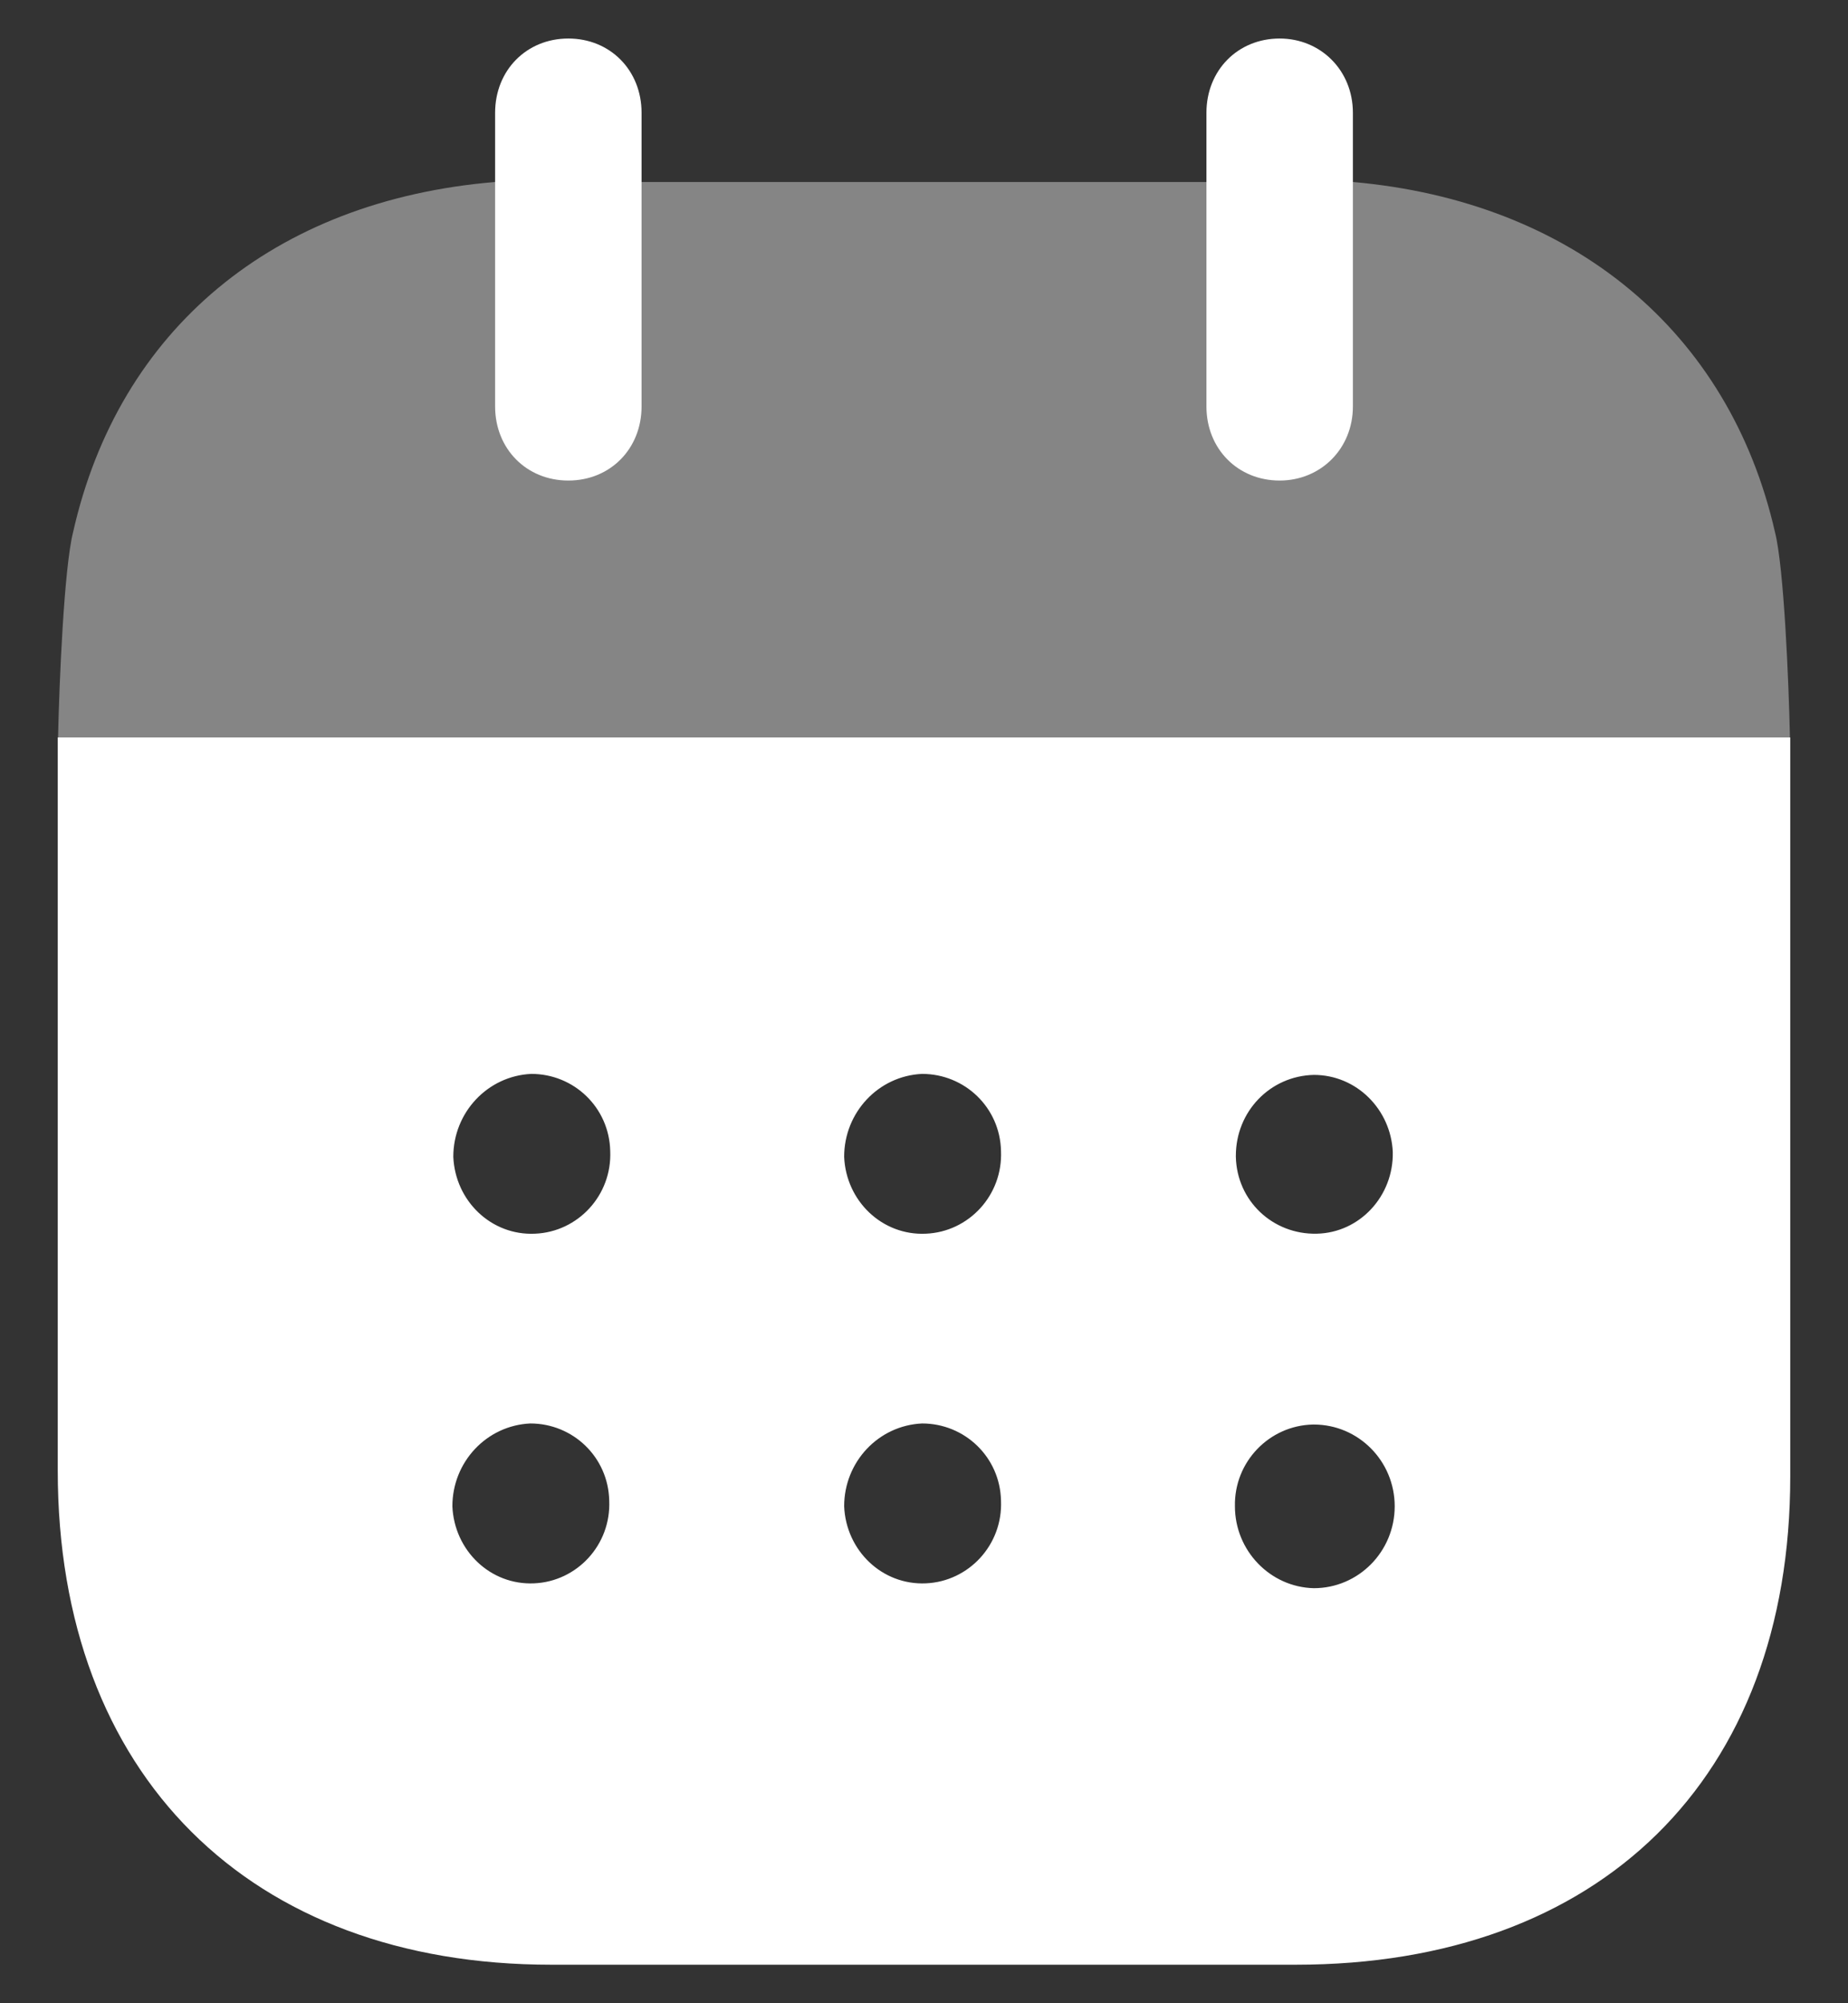
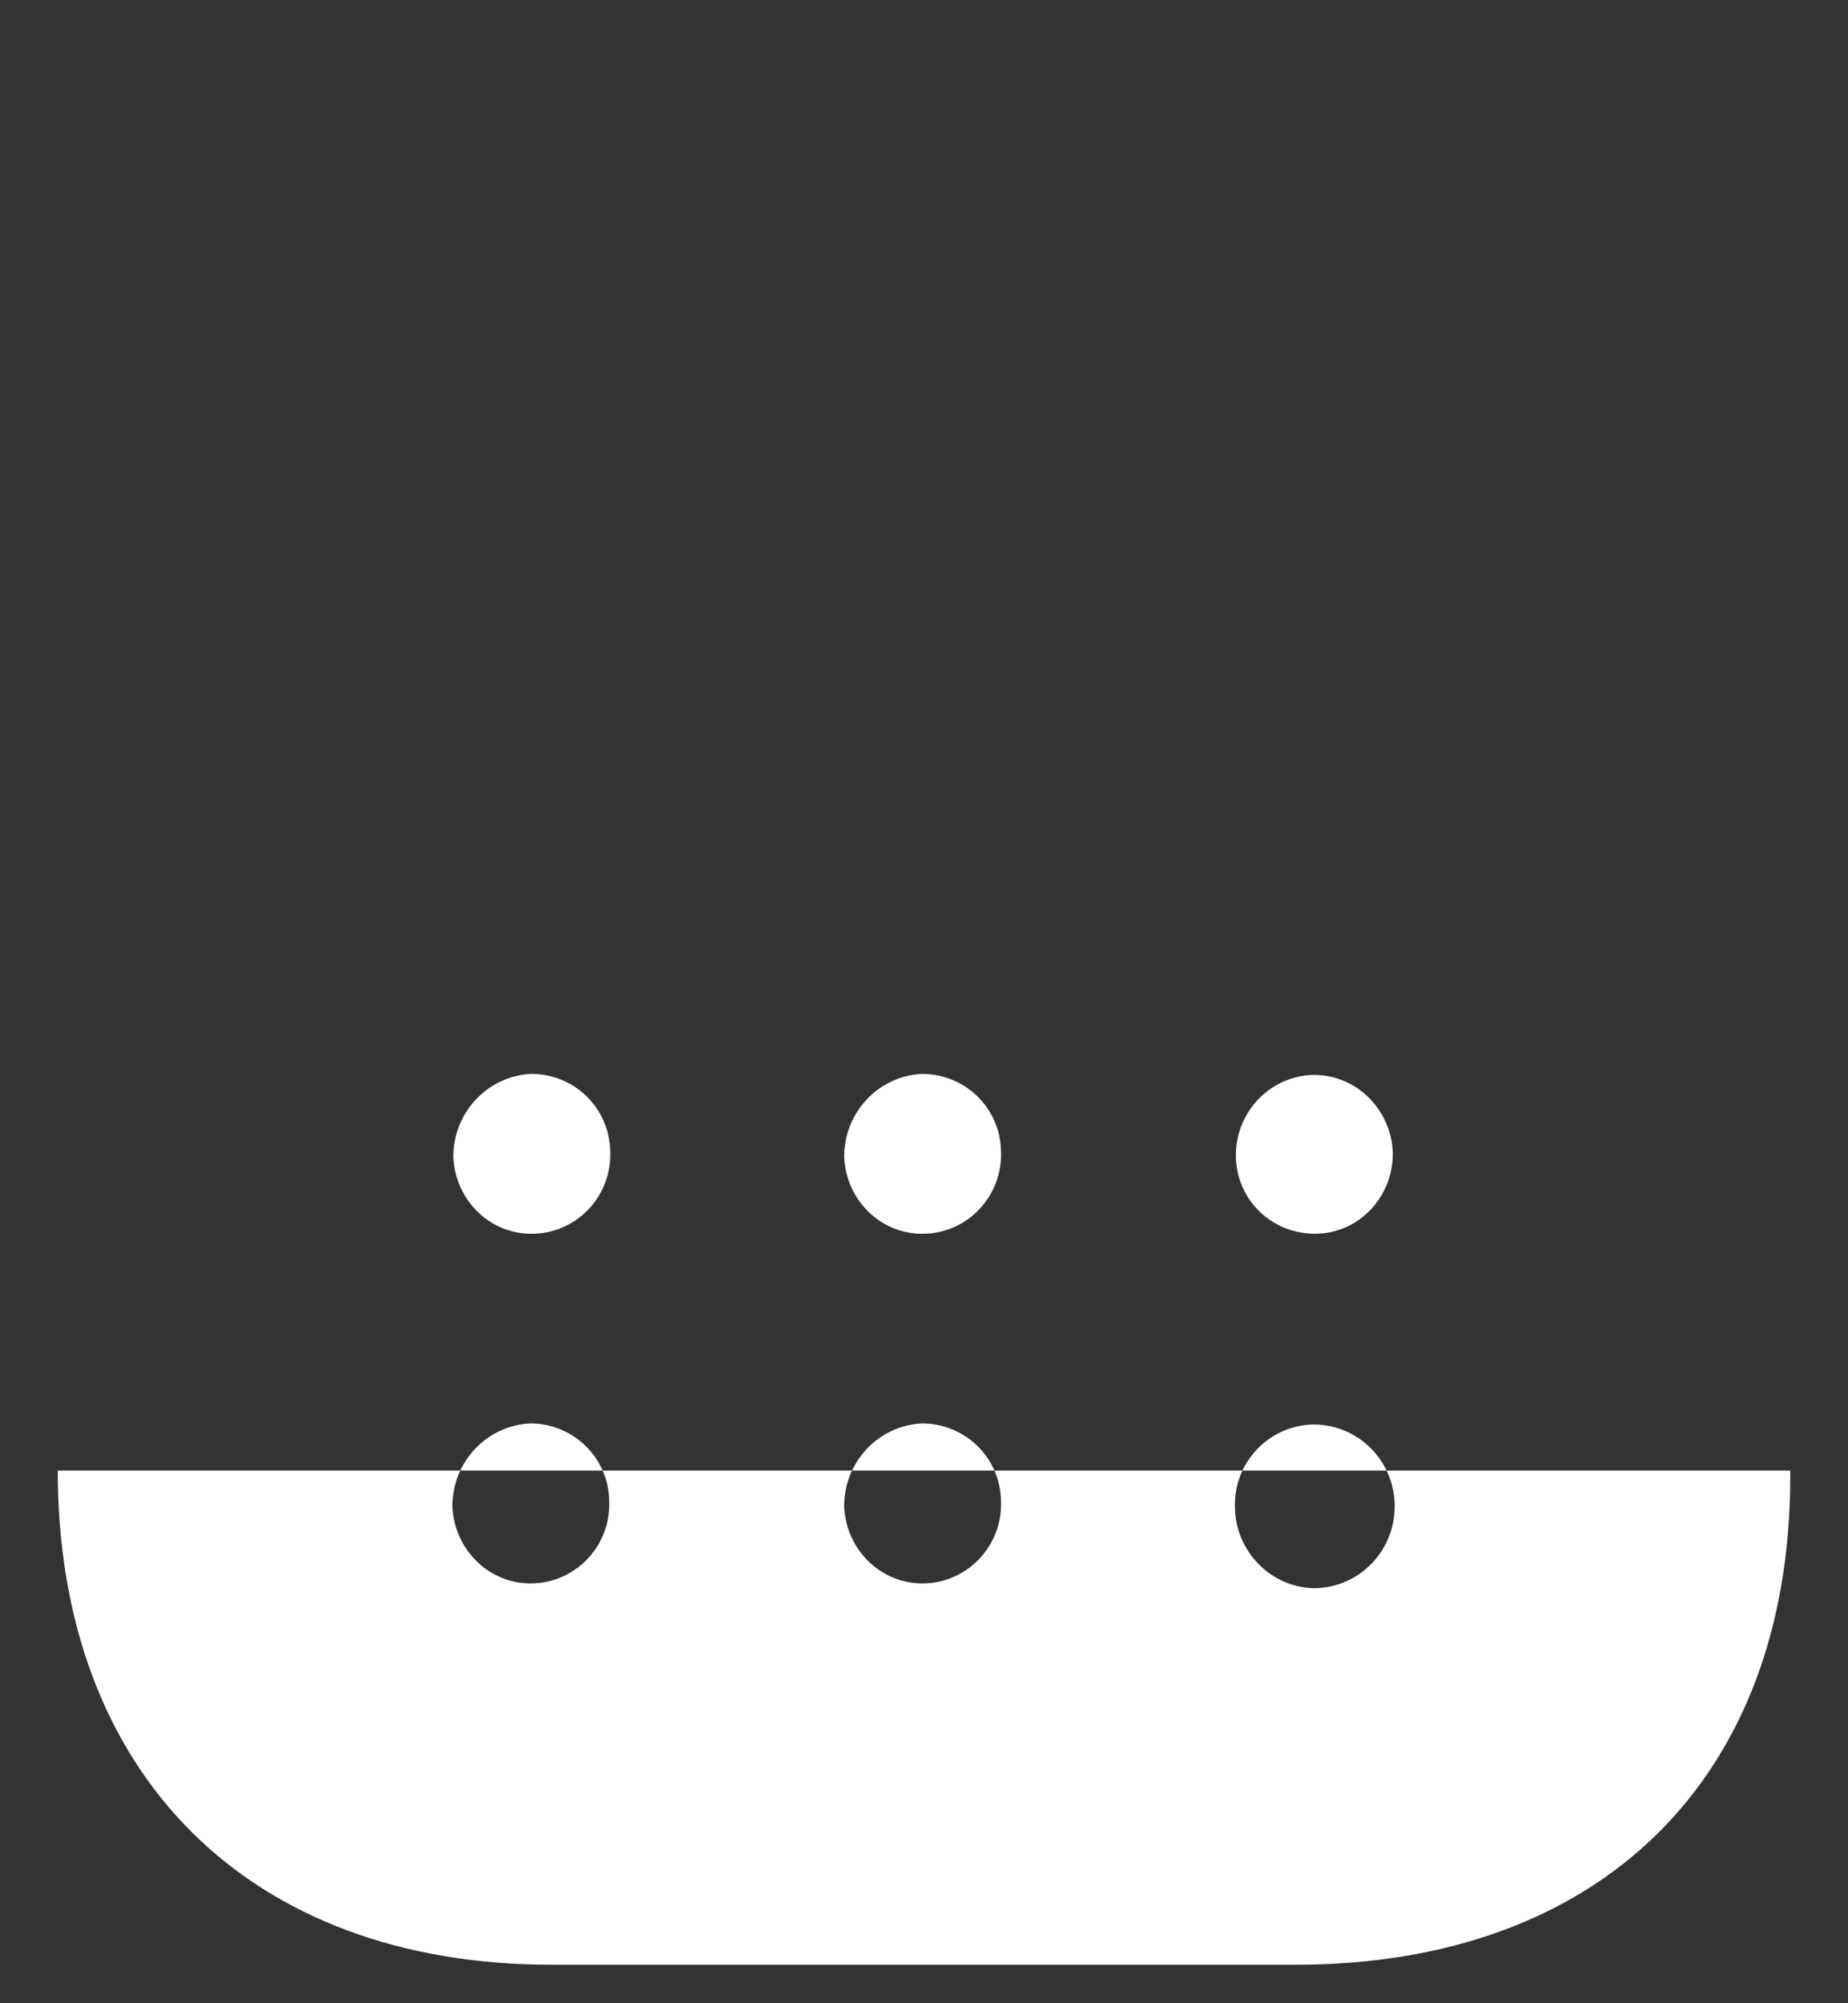
<svg xmlns="http://www.w3.org/2000/svg" width="24" height="26" viewBox="0 0 24 26" fill="none">
  <rect x="0" y="0" width="24" height="26" fill="#333333" stroke="none" />
-   <path fill-rule="evenodd" clip-rule="evenodd" d="M0.75 19.087V9.571H23.25V19.164C23.25 23.087 20.78 25.5 16.828 25.5H7.159C3.245 25.5 0.75 23.038 0.75 19.087ZM6.949 16.012C6.381 16.039 5.912 15.588 5.887 15.014C5.887 14.439 6.332 13.964 6.9 13.938C7.456 13.938 7.912 14.376 7.925 14.938C7.95 15.514 7.505 15.989 6.949 16.012ZM12.025 16.012C11.457 16.039 10.987 15.588 10.963 15.014C10.963 14.439 11.407 13.964 11.975 13.938C12.531 13.938 12.988 14.376 13 14.938C13.025 15.514 12.58 15.989 12.025 16.012ZM17.063 20.613C16.495 20.6 16.038 20.125 16.038 19.55C16.026 18.975 16.483 18.501 17.051 18.489H17.063C17.643 18.489 18.113 18.964 18.113 19.55C18.113 20.137 17.643 20.613 17.063 20.613ZM10.963 19.55C10.987 20.125 11.457 20.576 12.025 20.55C12.58 20.526 13.025 20.051 13 19.476C12.988 18.914 12.531 18.475 11.975 18.475C11.407 18.501 10.963 18.975 10.963 19.55ZM5.875 19.55C5.9 20.125 6.369 20.576 6.937 20.55C7.493 20.526 7.937 20.051 7.912 19.476C7.9 18.914 7.443 18.475 6.887 18.475C6.319 18.501 5.875 18.975 5.875 19.55ZM16.05 15.001C16.05 14.426 16.495 13.964 17.063 13.951C17.619 13.951 18.063 14.4 18.088 14.951C18.1 15.526 17.656 16.001 17.1 16.012C16.532 16.025 16.063 15.588 16.05 15.014V15.001Z" fill="white" />
-   <path opacity="0.4" d="M0.754 9.571C0.77 8.837 0.832 7.381 0.948 6.912C1.541 4.276 3.554 2.601 6.431 2.362H17.57C20.423 2.614 22.46 4.3 23.053 6.912C23.168 7.369 23.23 8.836 23.246 9.571H0.754Z" fill="white" />
-   <path d="M7.381 6.237C7.924 6.237 8.332 5.826 8.332 5.275V1.464C8.332 0.912 7.924 0.5 7.381 0.5C6.838 0.5 6.43 0.912 6.43 1.464V5.275C6.43 5.826 6.838 6.237 7.381 6.237Z" fill="white" />
-   <path d="M16.619 6.237C17.15 6.237 17.57 5.826 17.57 5.275V1.464C17.57 0.912 17.15 0.5 16.619 0.5C16.076 0.5 15.668 0.912 15.668 1.464V5.275C15.668 5.826 16.076 6.237 16.619 6.237Z" fill="white" />
+   <path fill-rule="evenodd" clip-rule="evenodd" d="M0.75 19.087H23.25V19.164C23.25 23.087 20.78 25.5 16.828 25.5H7.159C3.245 25.5 0.75 23.038 0.75 19.087ZM6.949 16.012C6.381 16.039 5.912 15.588 5.887 15.014C5.887 14.439 6.332 13.964 6.9 13.938C7.456 13.938 7.912 14.376 7.925 14.938C7.95 15.514 7.505 15.989 6.949 16.012ZM12.025 16.012C11.457 16.039 10.987 15.588 10.963 15.014C10.963 14.439 11.407 13.964 11.975 13.938C12.531 13.938 12.988 14.376 13 14.938C13.025 15.514 12.58 15.989 12.025 16.012ZM17.063 20.613C16.495 20.6 16.038 20.125 16.038 19.55C16.026 18.975 16.483 18.501 17.051 18.489H17.063C17.643 18.489 18.113 18.964 18.113 19.55C18.113 20.137 17.643 20.613 17.063 20.613ZM10.963 19.55C10.987 20.125 11.457 20.576 12.025 20.55C12.58 20.526 13.025 20.051 13 19.476C12.988 18.914 12.531 18.475 11.975 18.475C11.407 18.501 10.963 18.975 10.963 19.55ZM5.875 19.55C5.9 20.125 6.369 20.576 6.937 20.55C7.493 20.526 7.937 20.051 7.912 19.476C7.9 18.914 7.443 18.475 6.887 18.475C6.319 18.501 5.875 18.975 5.875 19.55ZM16.05 15.001C16.05 14.426 16.495 13.964 17.063 13.951C17.619 13.951 18.063 14.4 18.088 14.951C18.1 15.526 17.656 16.001 17.1 16.012C16.532 16.025 16.063 15.588 16.05 15.014V15.001Z" fill="white" />
</svg>